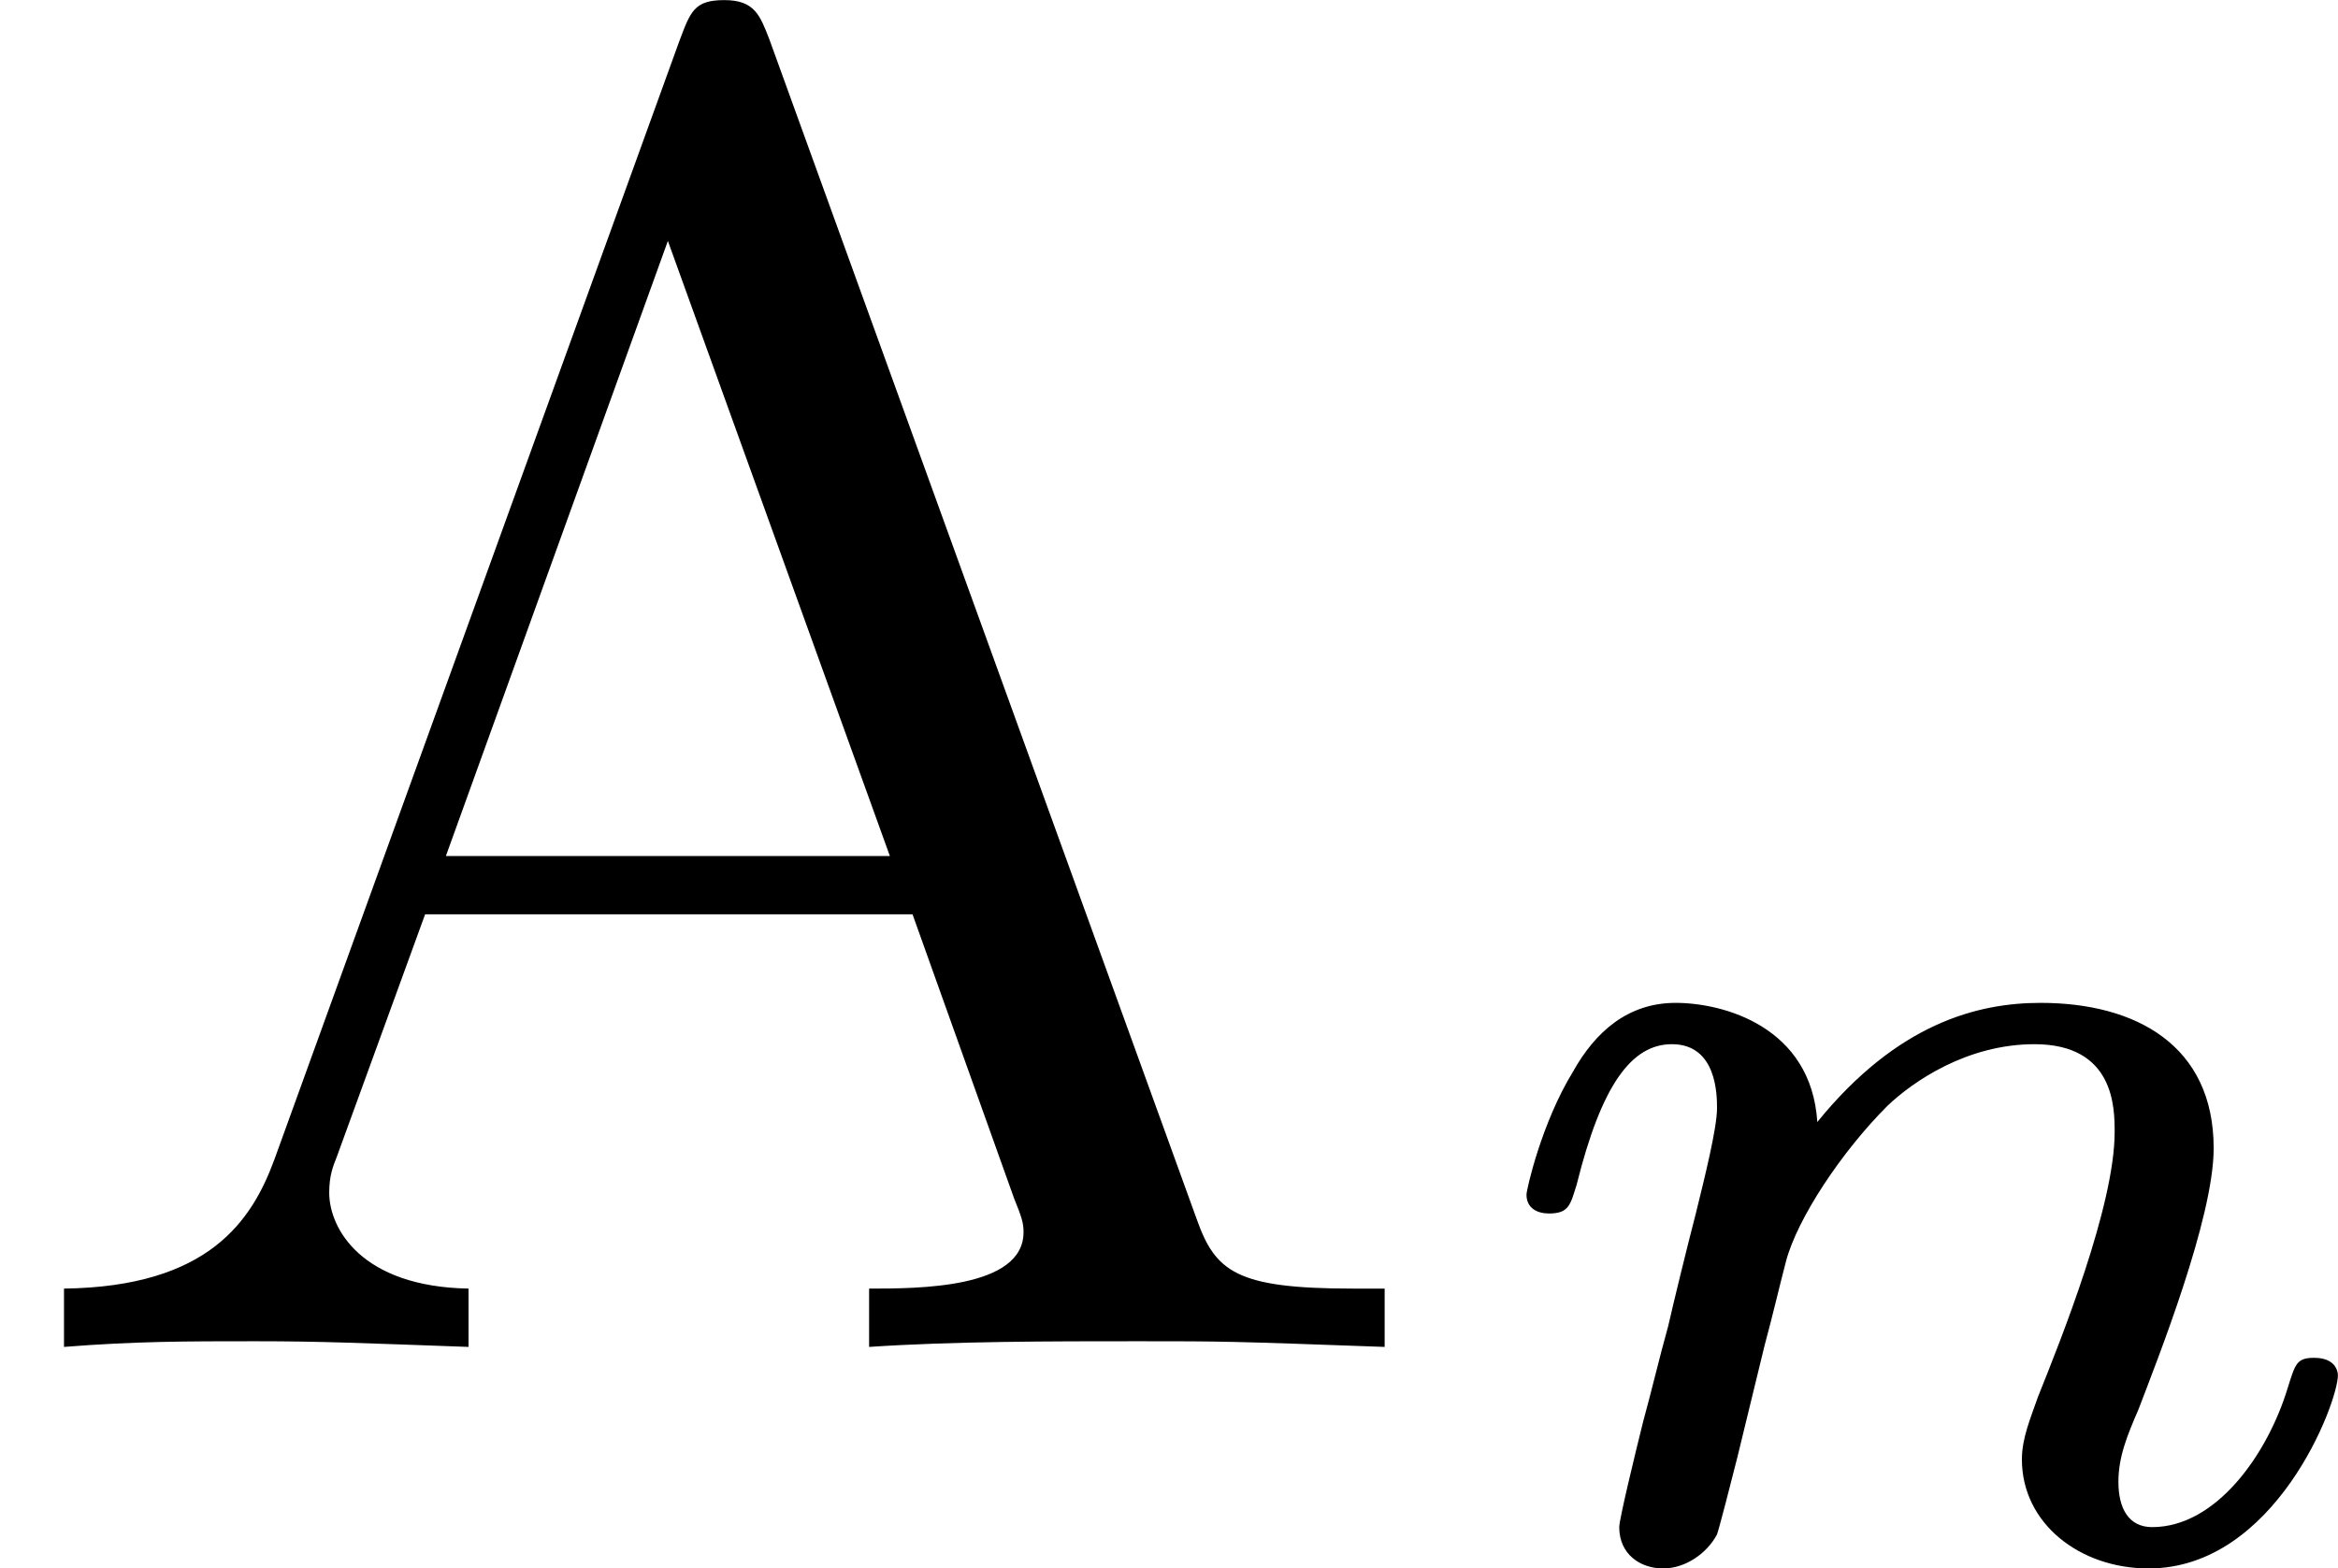
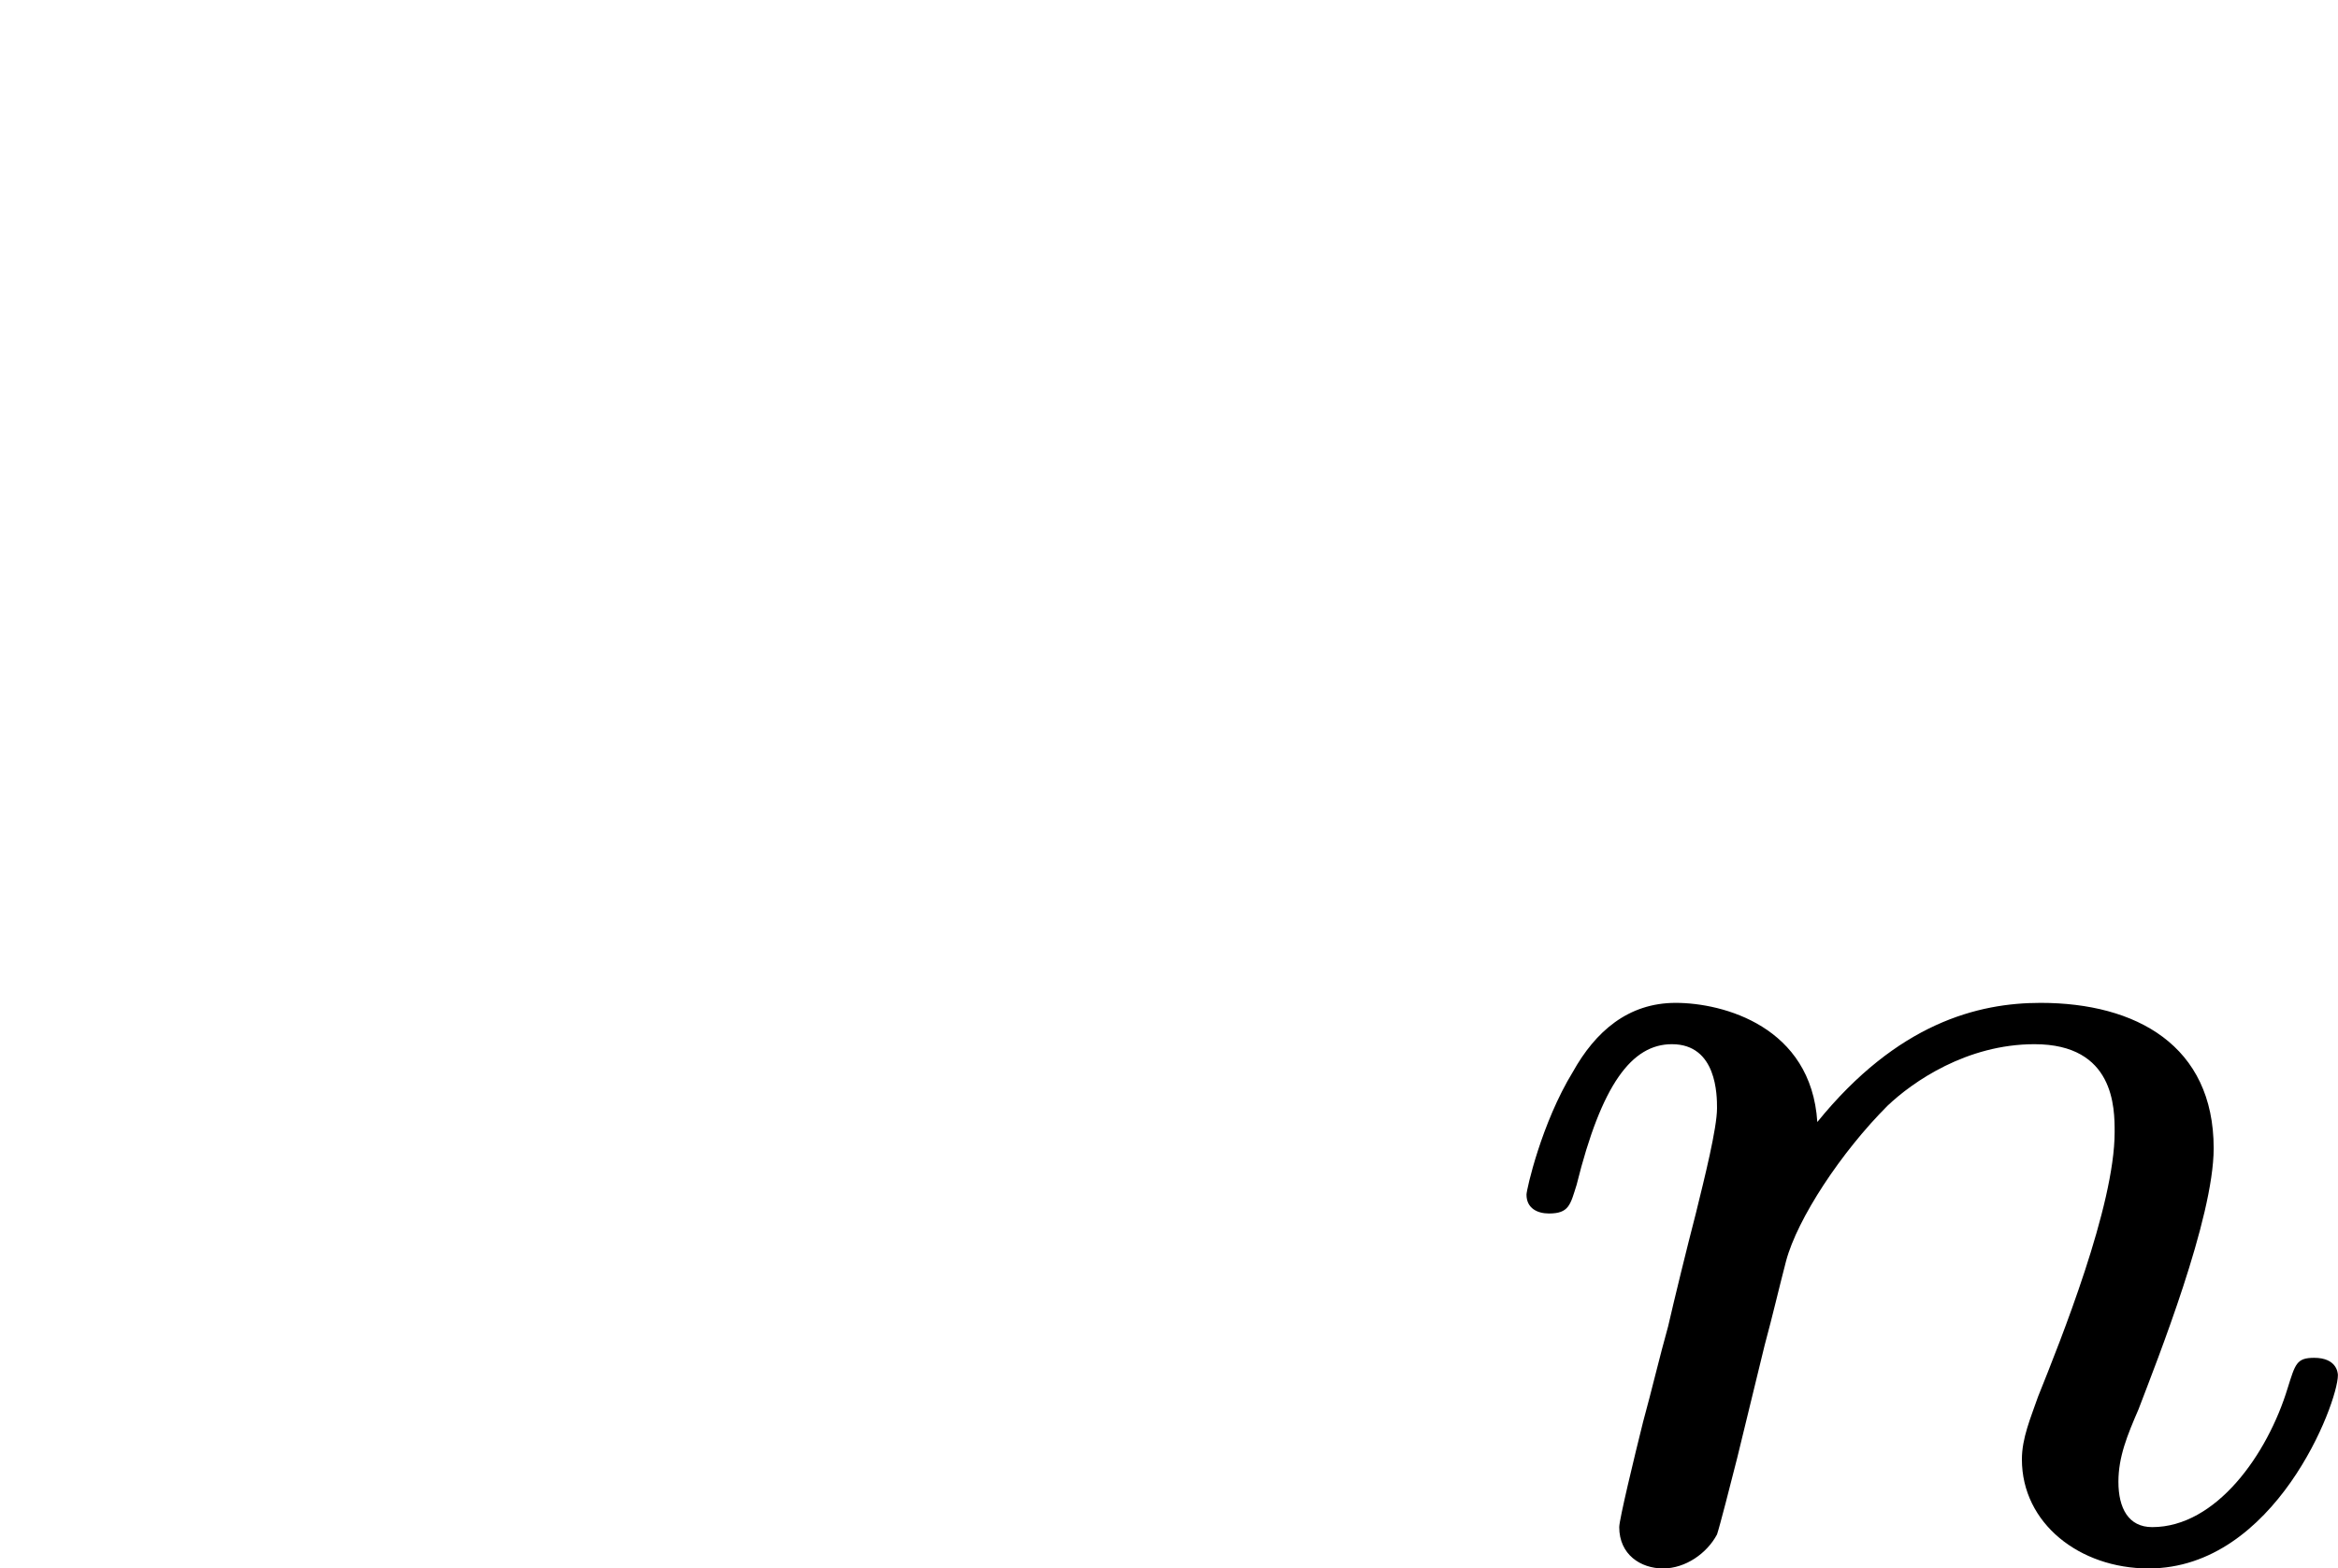
<svg xmlns="http://www.w3.org/2000/svg" xmlns:xlink="http://www.w3.org/1999/xlink" version="1.1" width="22.285pt" height="14.952pt" viewBox="51.98 176.151 22.285 14.952">
  <defs>
    <path id="g0-110" d="M1.751-2.068C1.722-2.523 1.303-2.636 1.076-2.636S.693-2.499 .586-2.307C.436-2.062 .365-1.745 .365-1.722C.365-1.656 .418-1.632 .472-1.632C.568-1.632 .574-1.674 .604-1.769C.723-2.248 .867-2.439 1.058-2.439C1.273-2.439 1.273-2.194 1.273-2.134C1.273-2.038 1.213-1.799 1.172-1.632C1.13-1.47 1.07-1.225 1.04-1.094C.998-.944 .962-.789 .921-.64C.879-.472 .807-.173 .807-.137C.807-.006 .909 .06 1.016 .06S1.225-.012 1.273-.102C1.285-.137 1.339-.347 1.369-.466L1.5-1.004C1.542-1.16 1.566-1.267 1.602-1.405C1.656-1.608 1.865-1.925 2.086-2.146C2.206-2.26 2.463-2.439 2.786-2.439C3.168-2.439 3.168-2.134 3.168-2.02C3.168-1.668 2.911-1.028 2.803-.759C2.768-.658 2.726-.562 2.726-.46C2.726-.155 3.001 .06 3.33 .06C3.933 .06 4.232-.729 4.232-.861C4.232-.873 4.226-.944 4.119-.944C4.035-.944 4.029-.915 3.993-.801C3.897-.484 3.652-.137 3.347-.137C3.234-.137 3.186-.227 3.186-.353C3.186-.472 3.228-.574 3.282-.699C3.371-.933 3.64-1.608 3.64-1.943C3.64-2.433 3.27-2.636 2.815-2.636C2.517-2.636 2.134-2.54 1.751-2.068Z" />
-     <path id="g4-65" d="M3.667-6.232C3.622-6.348 3.596-6.42 3.452-6.42S3.291-6.366 3.237-6.223L1.309-.897C1.201-.601 .995-.287 .305-.278V0C.646-.027 .888-.027 1.219-.027C1.533-.027 1.731-.018 2.233 0V-.278C1.722-.287 1.569-.565 1.569-.735C1.569-.816 1.587-.861 1.605-.906L2.026-2.062H4.349L4.833-.708C4.869-.619 4.878-.592 4.878-.547C4.878-.278 4.376-.278 4.142-.278V0C4.546-.027 5.012-.027 5.425-.027C5.828-.027 5.855-.027 6.599 0V-.278H6.447C5.891-.278 5.792-.359 5.703-.61L3.667-6.232ZM4.241-2.34H2.125L3.183-5.272L4.241-2.34Z" />
  </defs>
  <g id="page1" transform="matrix(2 0 0 2 0 0)">
    <use x="25.99" y="94.496" xlink:href="#g4-65" />
    <use x="32.9" y="95.492" xlink:href="#g0-110" />
  </g>
</svg>